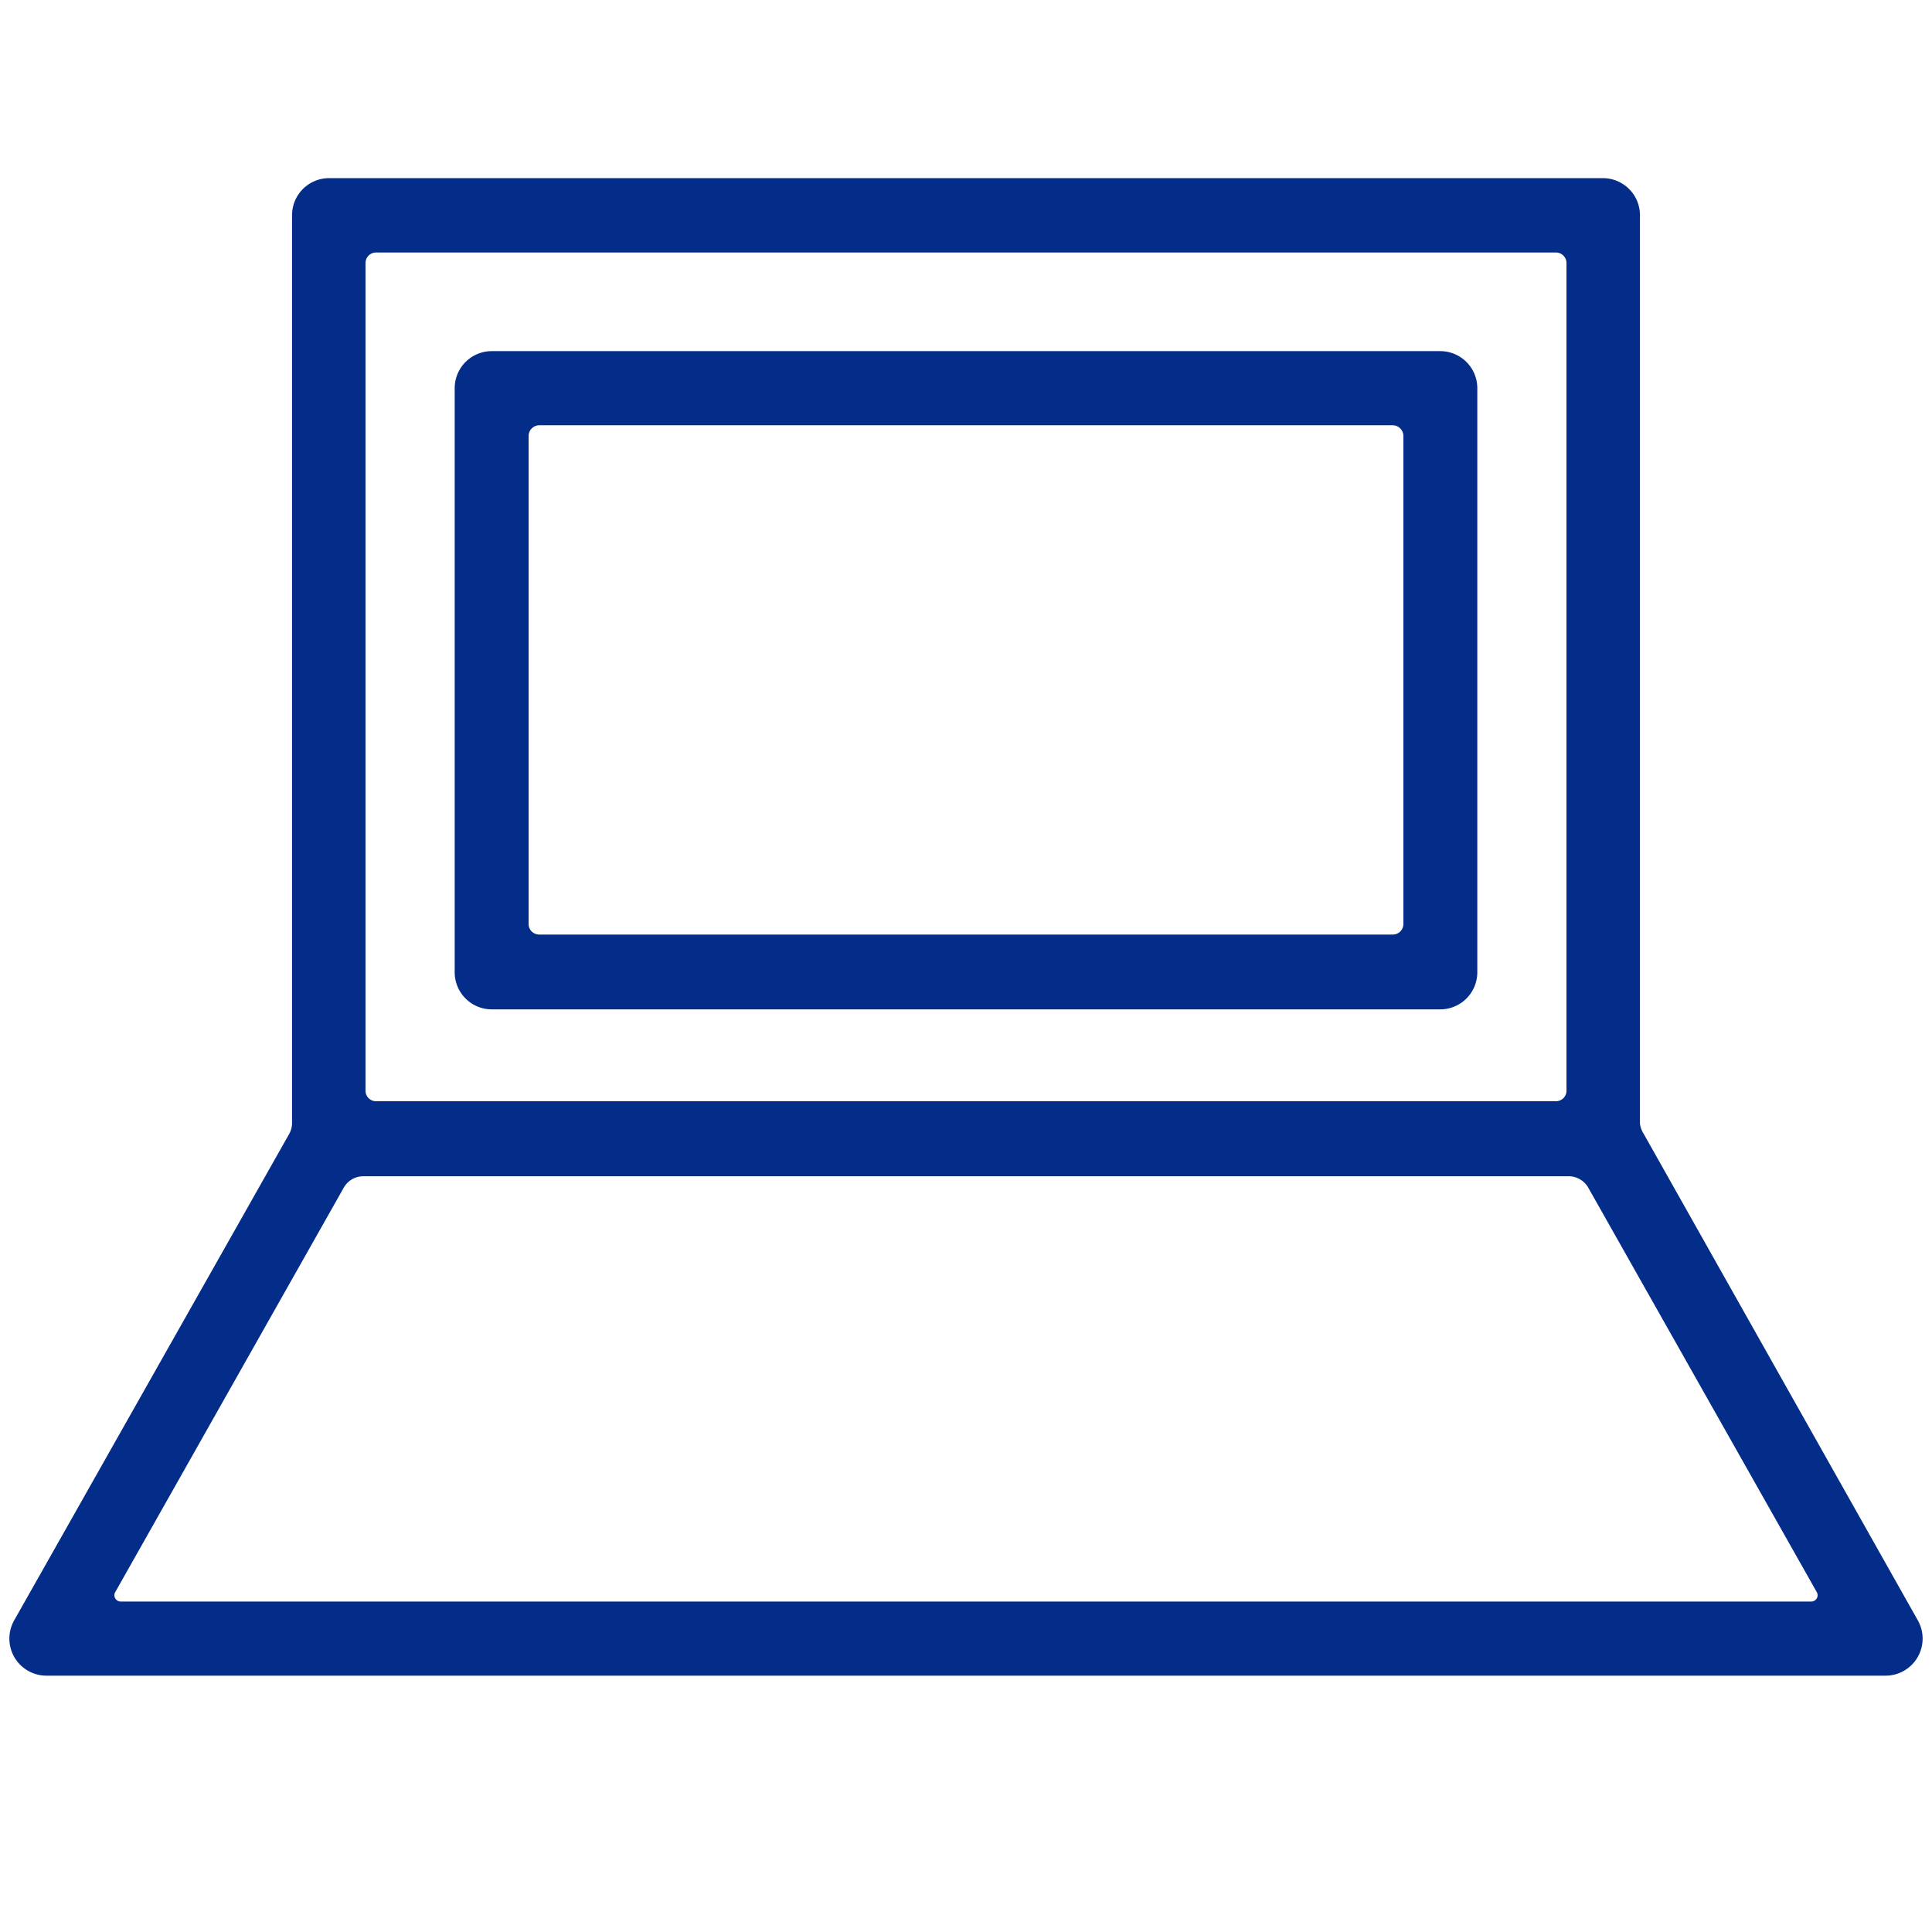
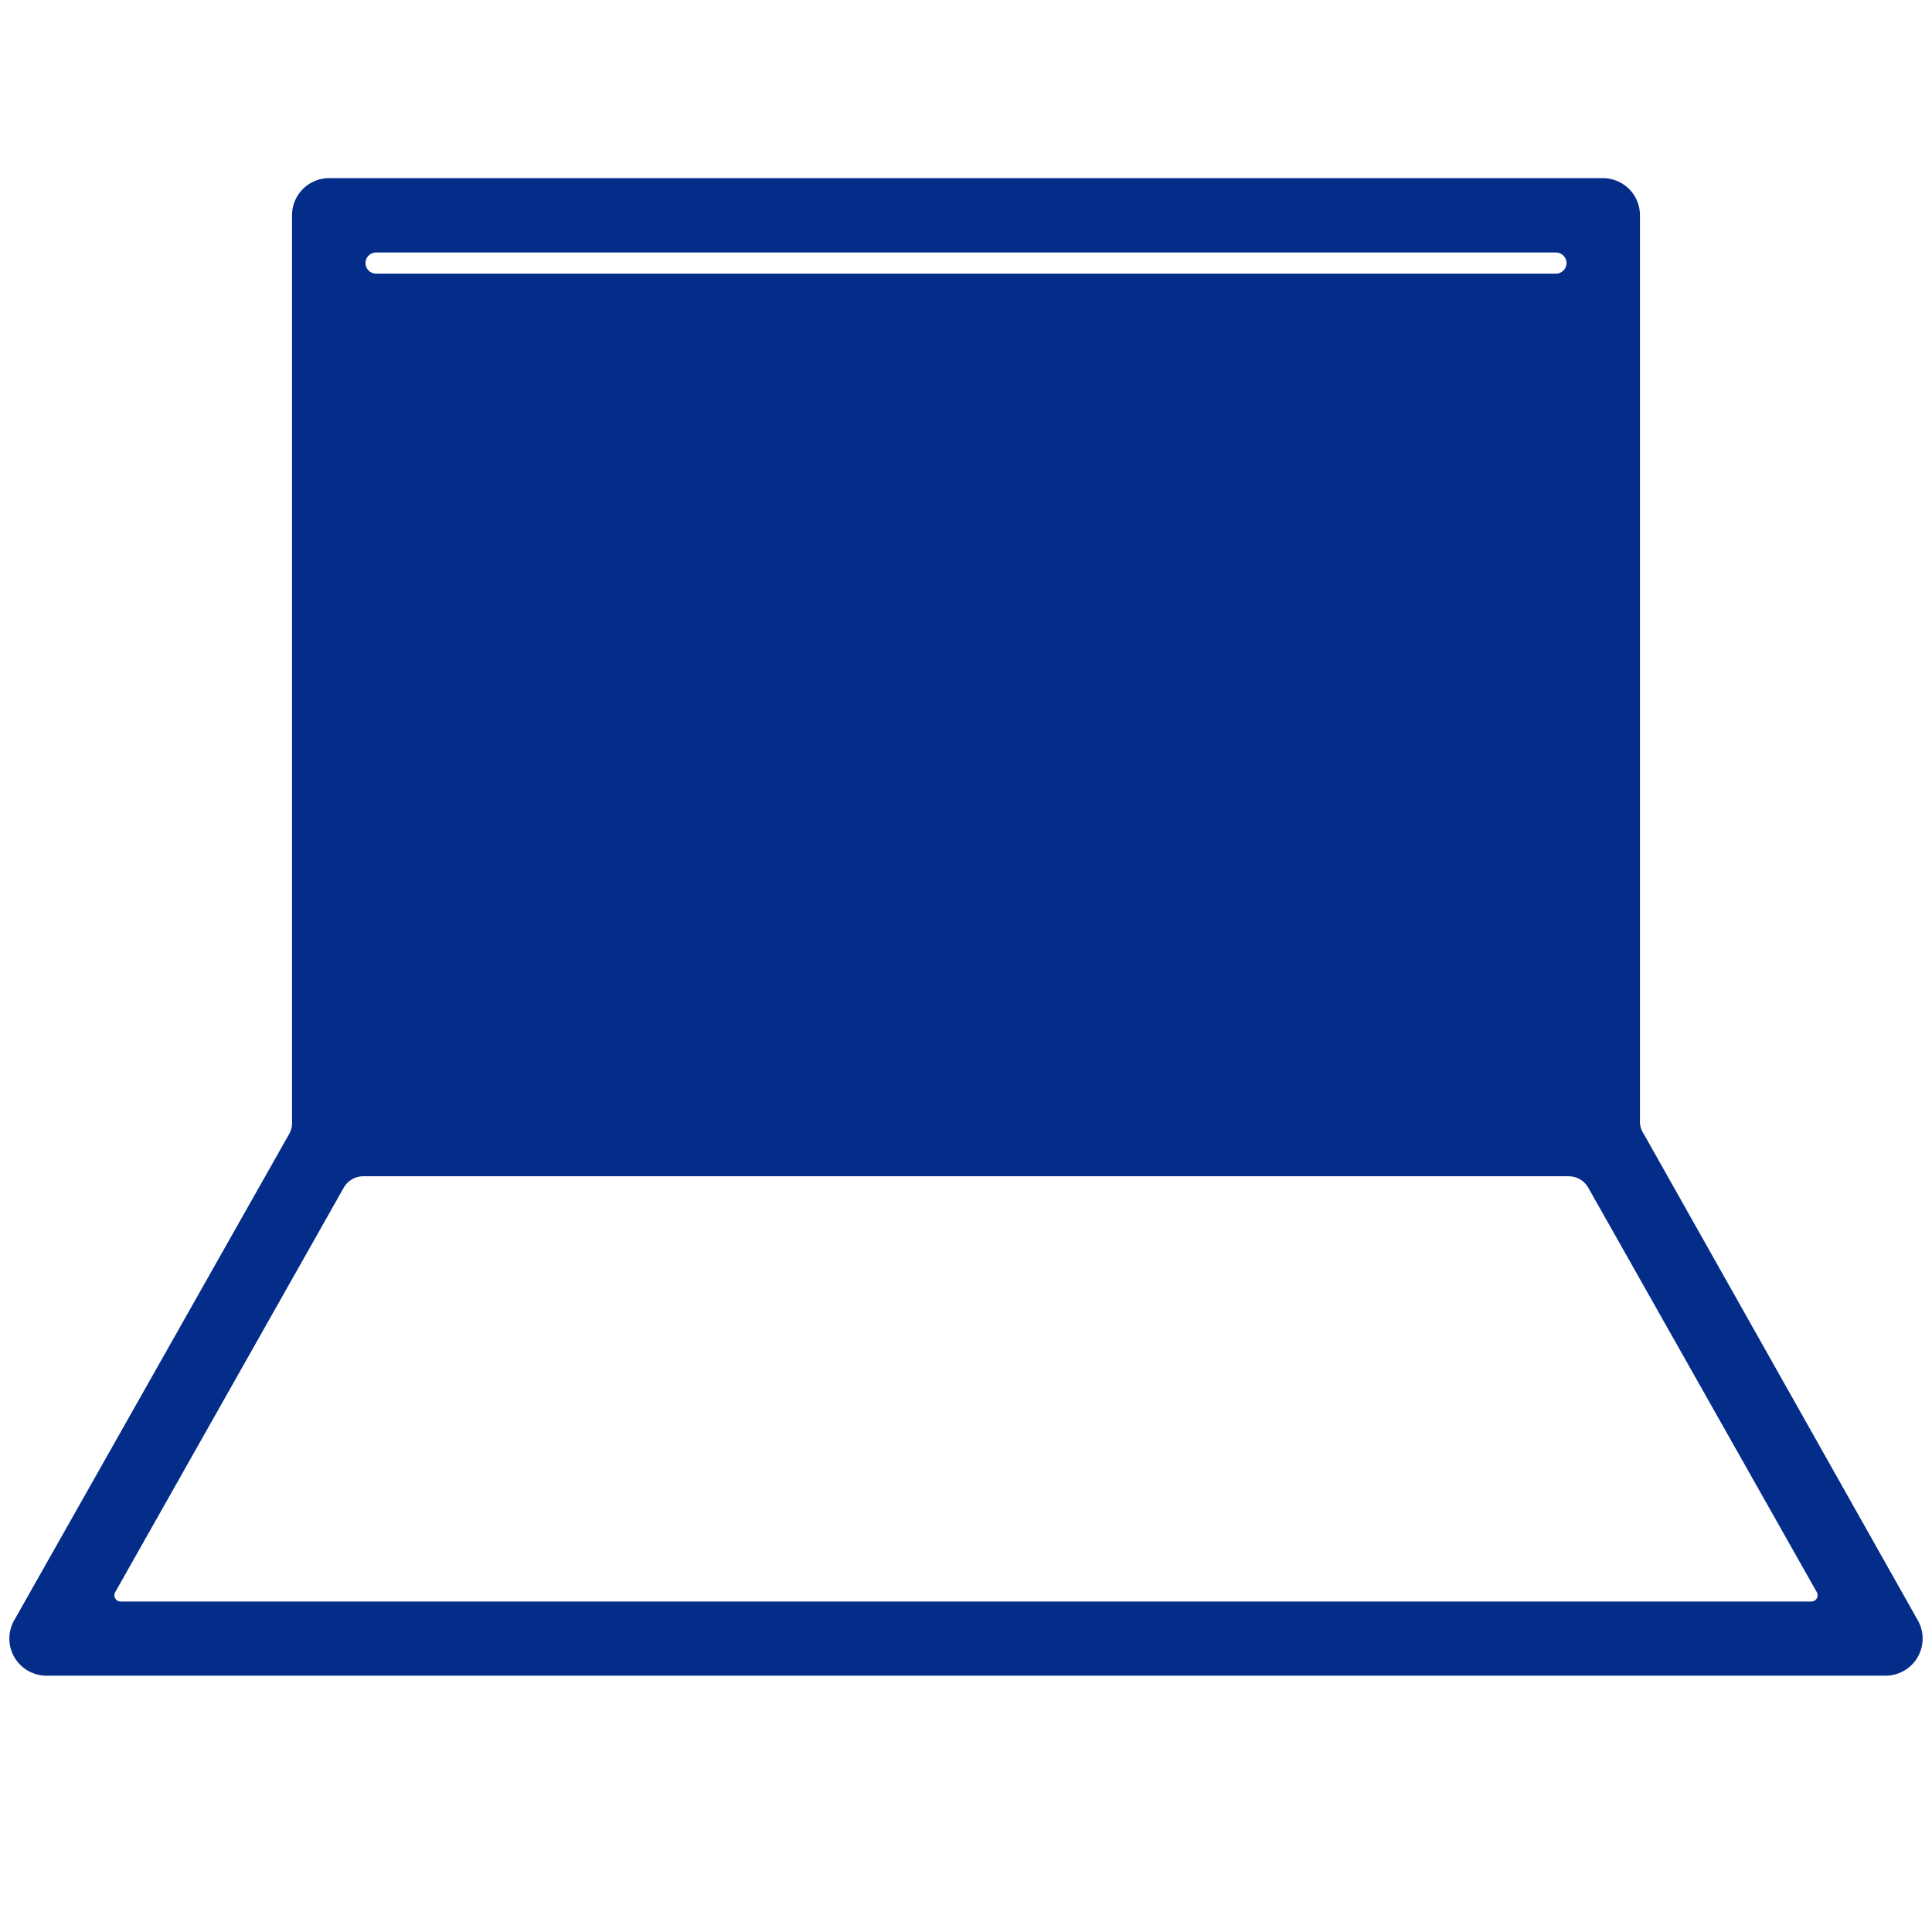
<svg xmlns="http://www.w3.org/2000/svg" id="レイヤー_1" data-name="レイヤー 1" viewBox="0 0 86 86">
  <defs>
    <style>.cls-1{fill:#032d89}</style>
  </defs>
-   <path class="cls-1" d="M64.11 15.63H21.89a1.65 1.65 0 00-1.65 1.65v26a1.65 1.65 0 001.65 1.65h42.22a1.65 1.65 0 001.65-1.65v-26a1.65 1.65 0 00-1.65-1.65zM62 41.6H24a.47.47 0 01-.47-.47V19.41a.48.48 0 01.47-.48h38a.48.48 0 01.47.48v21.72a.47.47 0 01-.47.47z" />
-   <path class="cls-1" d="M85.37 72.13L73.16 50.46A1 1 0 0173 50V9.58a1.65 1.65 0 00-1.65-1.65H14.62A1.65 1.65 0 0013 9.58V50a1 1 0 01-.13.48L.63 72.13a1.65 1.65 0 001.44 2.46h81.86a1.65 1.65 0 001.44-2.46zM16.74 11.24h52.52a.47.47 0 01.47.47v36.84a.47.47 0 01-.47.47H16.74a.47.47 0 01-.47-.47V11.71a.47.47 0 01.47-.47zM5.13 70.87l10.17-18a1 1 0 01.86-.51h53.68a1 1 0 01.86.51l10.17 18a.28.28 0 01-.25.42H5.38a.28.28 0 01-.25-.42z" />
+   <path class="cls-1" d="M85.37 72.13L73.16 50.46A1 1 0 0173 50V9.58a1.65 1.65 0 00-1.65-1.65H14.62A1.65 1.65 0 0013 9.58V50a1 1 0 01-.13.48L.63 72.13a1.65 1.65 0 001.44 2.46h81.86a1.65 1.65 0 001.44-2.46zM16.74 11.24h52.52a.47.47 0 01.47.47a.47.47 0 01-.47.47H16.74a.47.47 0 01-.47-.47V11.71a.47.47 0 01.47-.47zM5.13 70.87l10.17-18a1 1 0 01.86-.51h53.68a1 1 0 01.86.51l10.17 18a.28.28 0 01-.25.42H5.38a.28.28 0 01-.25-.42z" />
</svg>